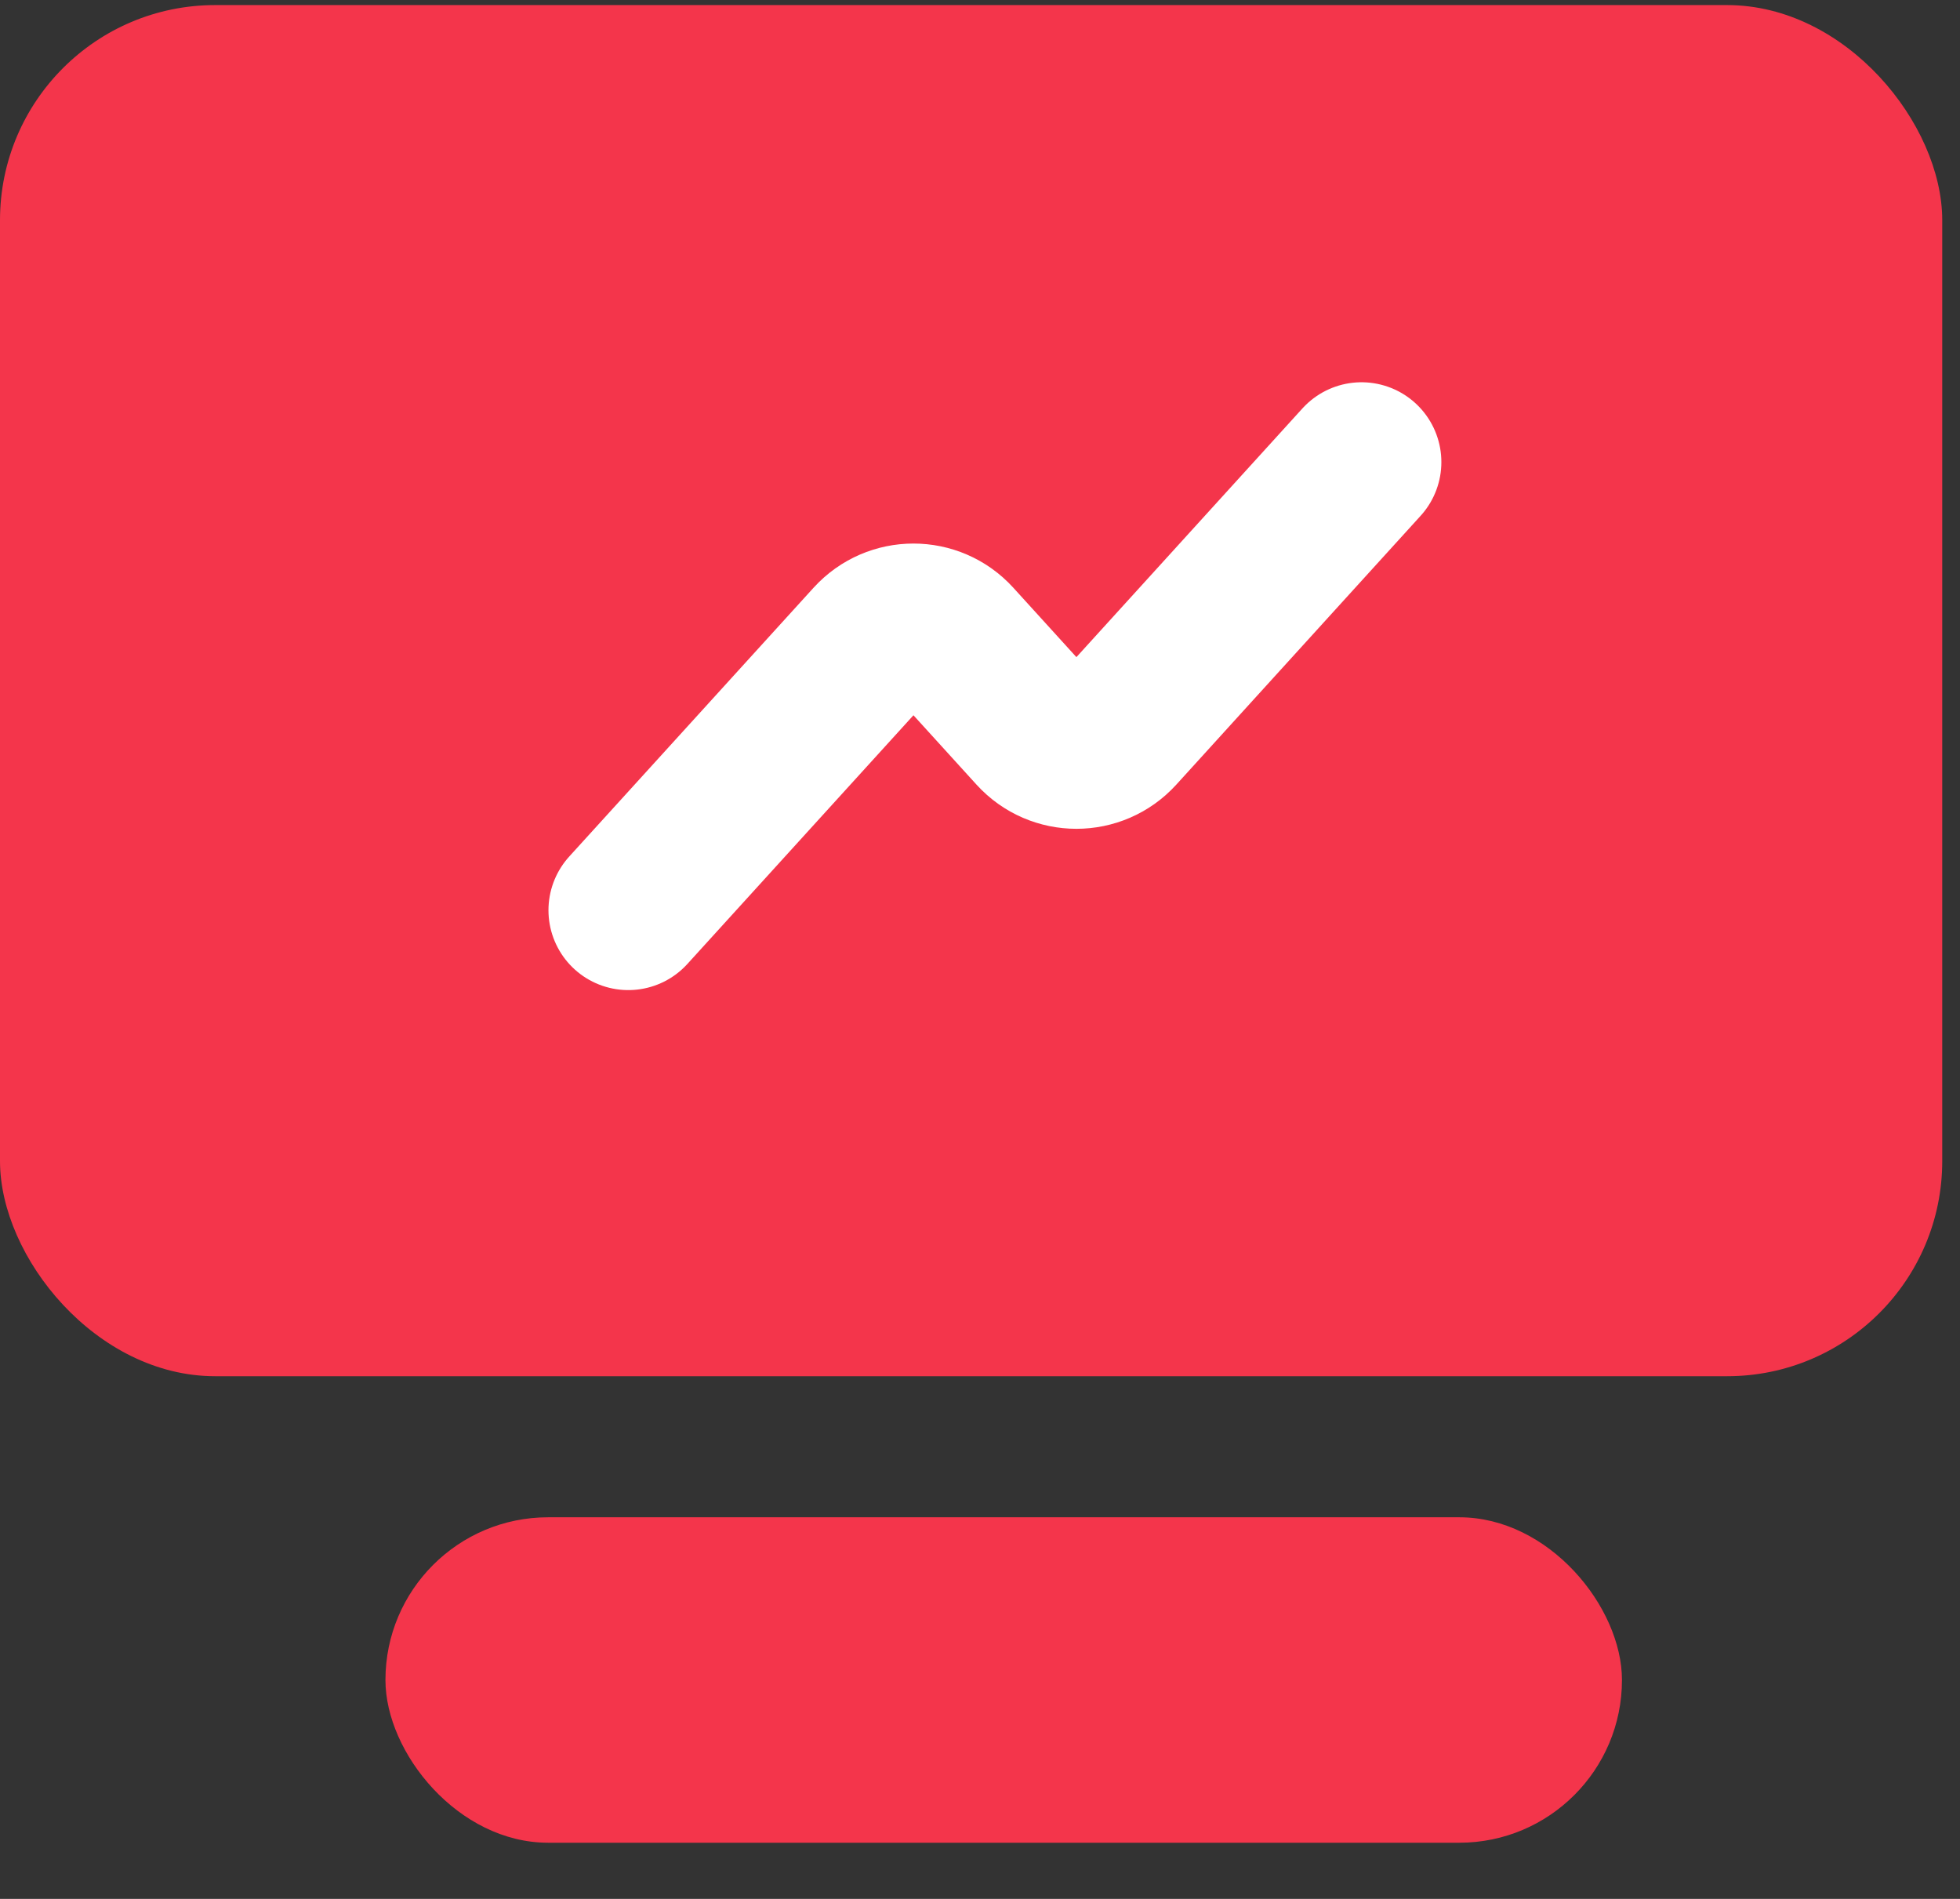
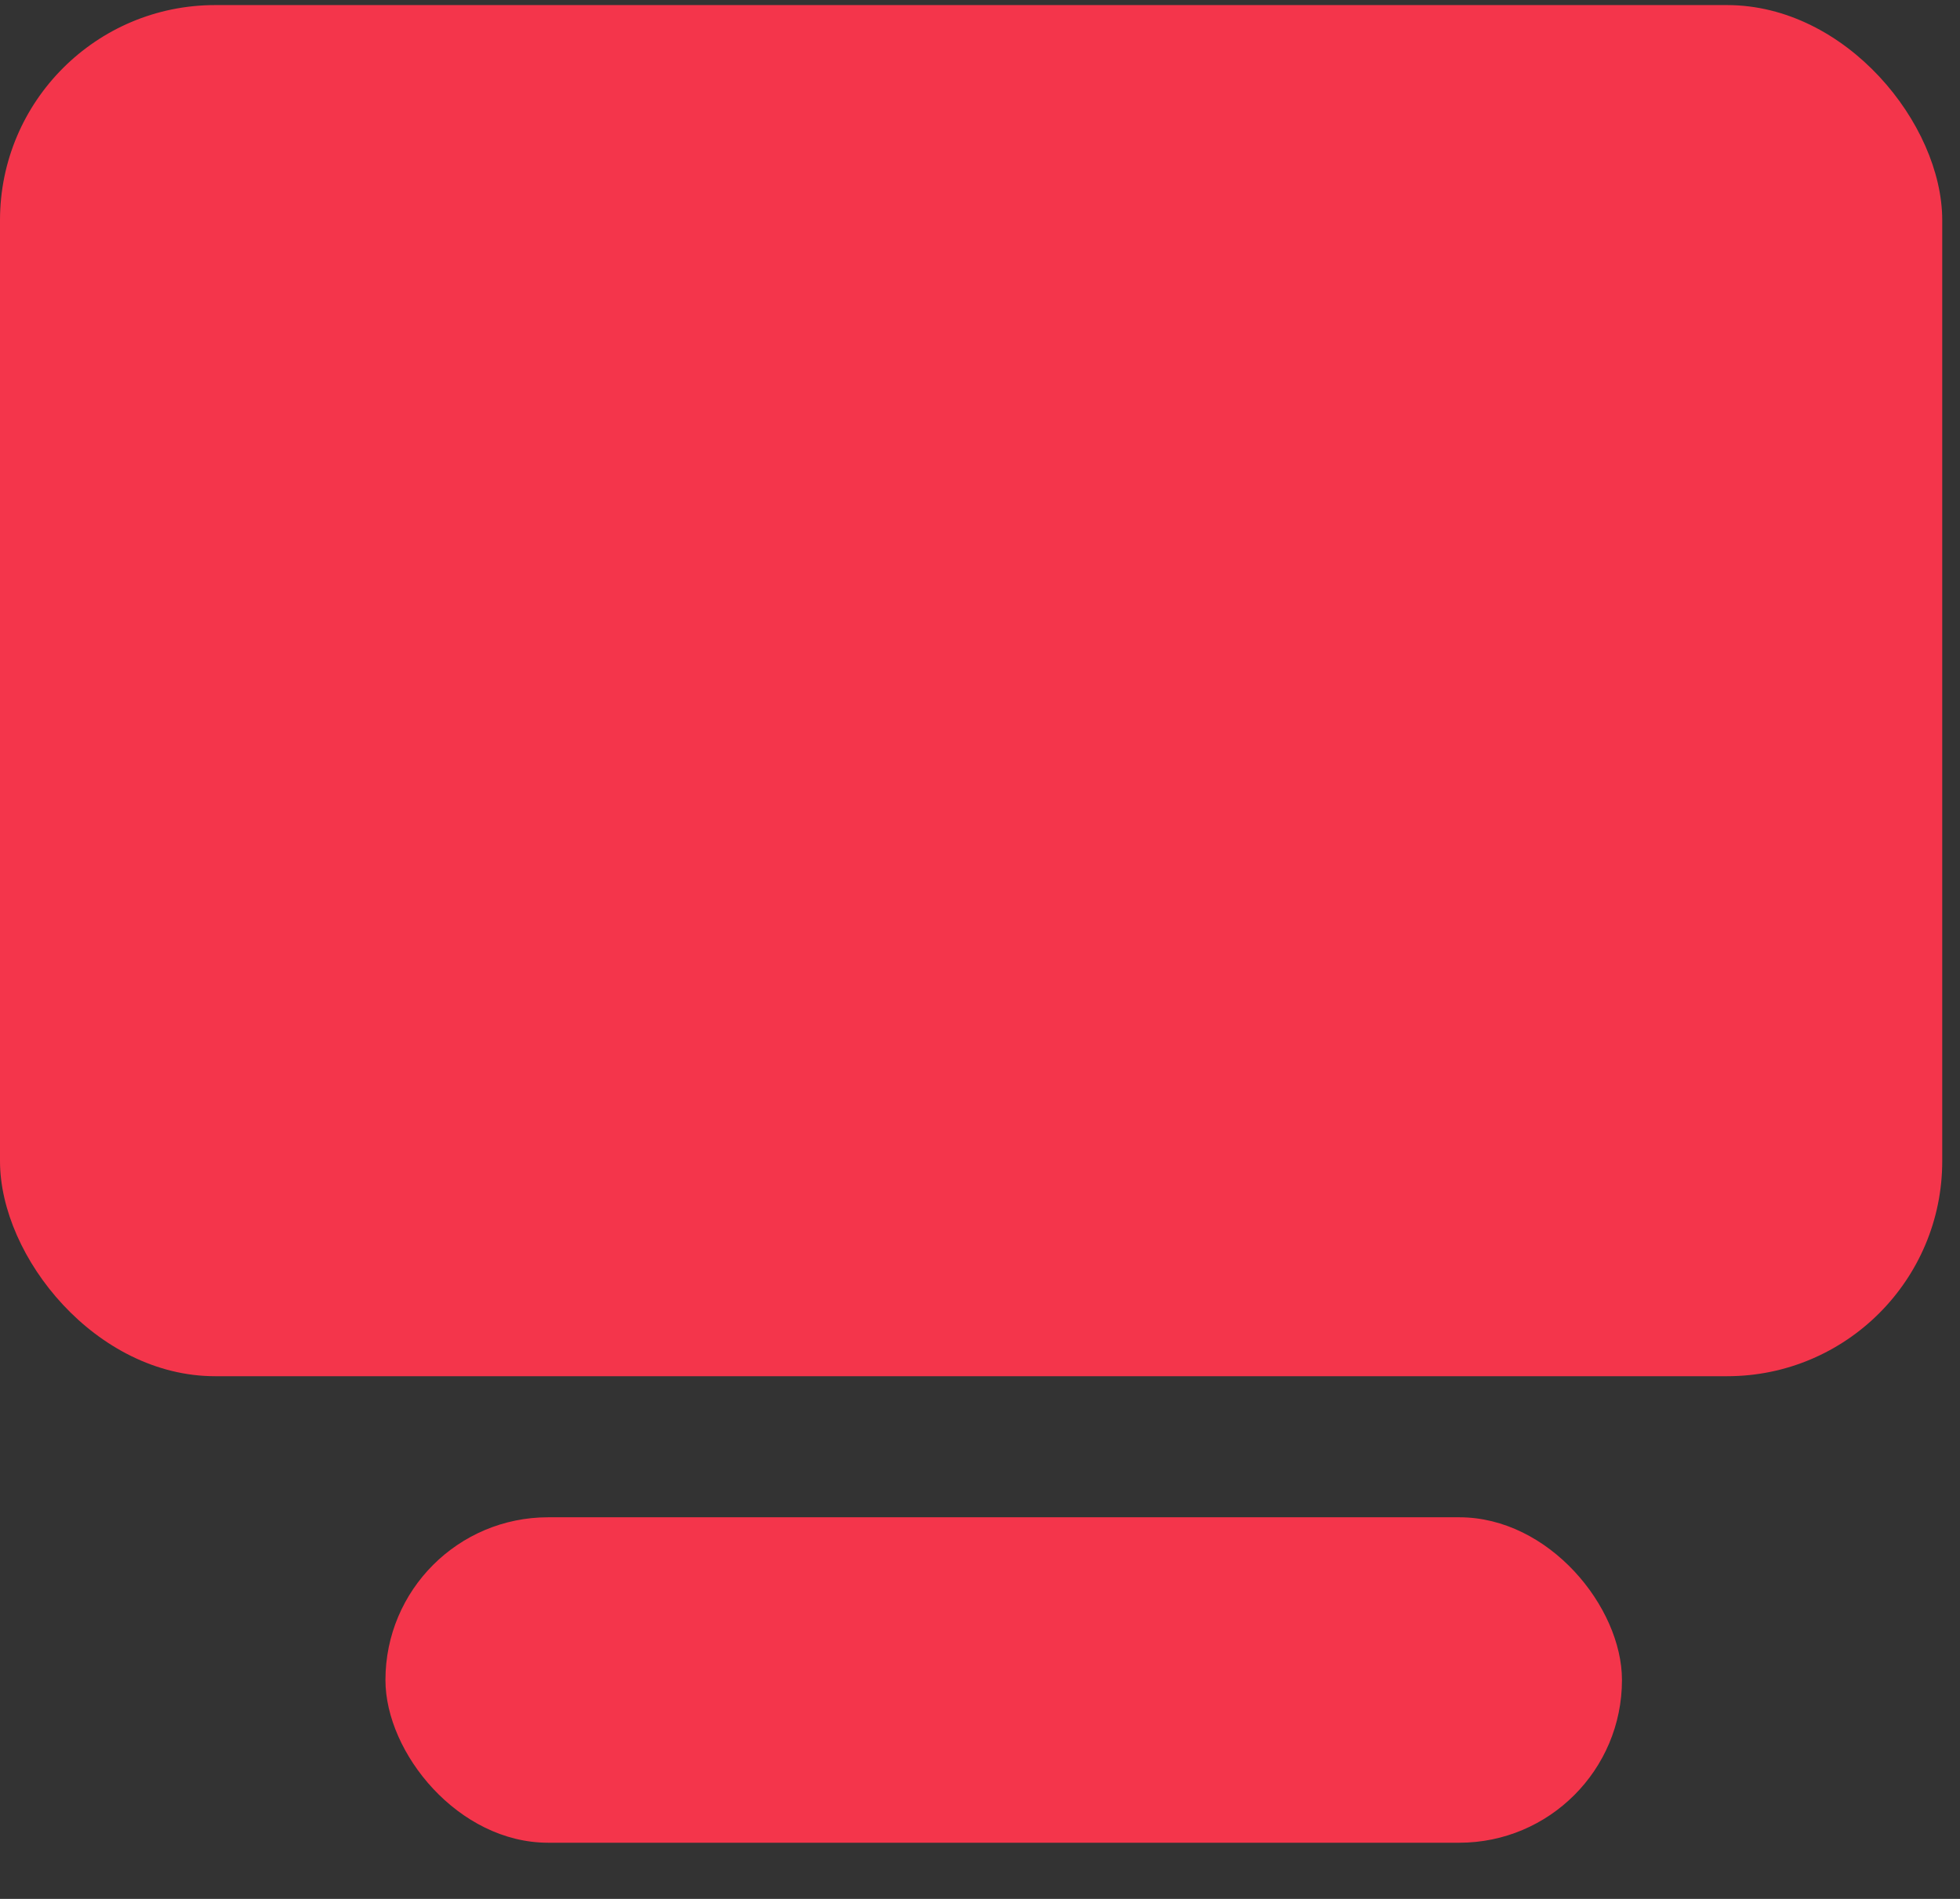
<svg xmlns="http://www.w3.org/2000/svg" width="32" height="31" viewBox="0 0 32 31" fill="none">
  <rect x="0" y="0" width="32" height="31" fill="#333333" stroke="none" />
  <rect y="0.083" width="31.71" height="22.384" rx="3.512" fill="#F4354B" />
  <rect x="6.293" y="24.77" width="20.188" height="5.313" rx="2.656" fill="#F4354B" />
-   <path d="M10.258 14.86L14.248 10.471C14.605 10.079 15.222 10.079 15.579 10.471L16.908 11.933C17.265 12.325 17.883 12.325 18.24 11.933L22.229 7.544" stroke="white" stroke-width="2.607" stroke-linecap="round" stroke-linejoin="round" />
</svg>